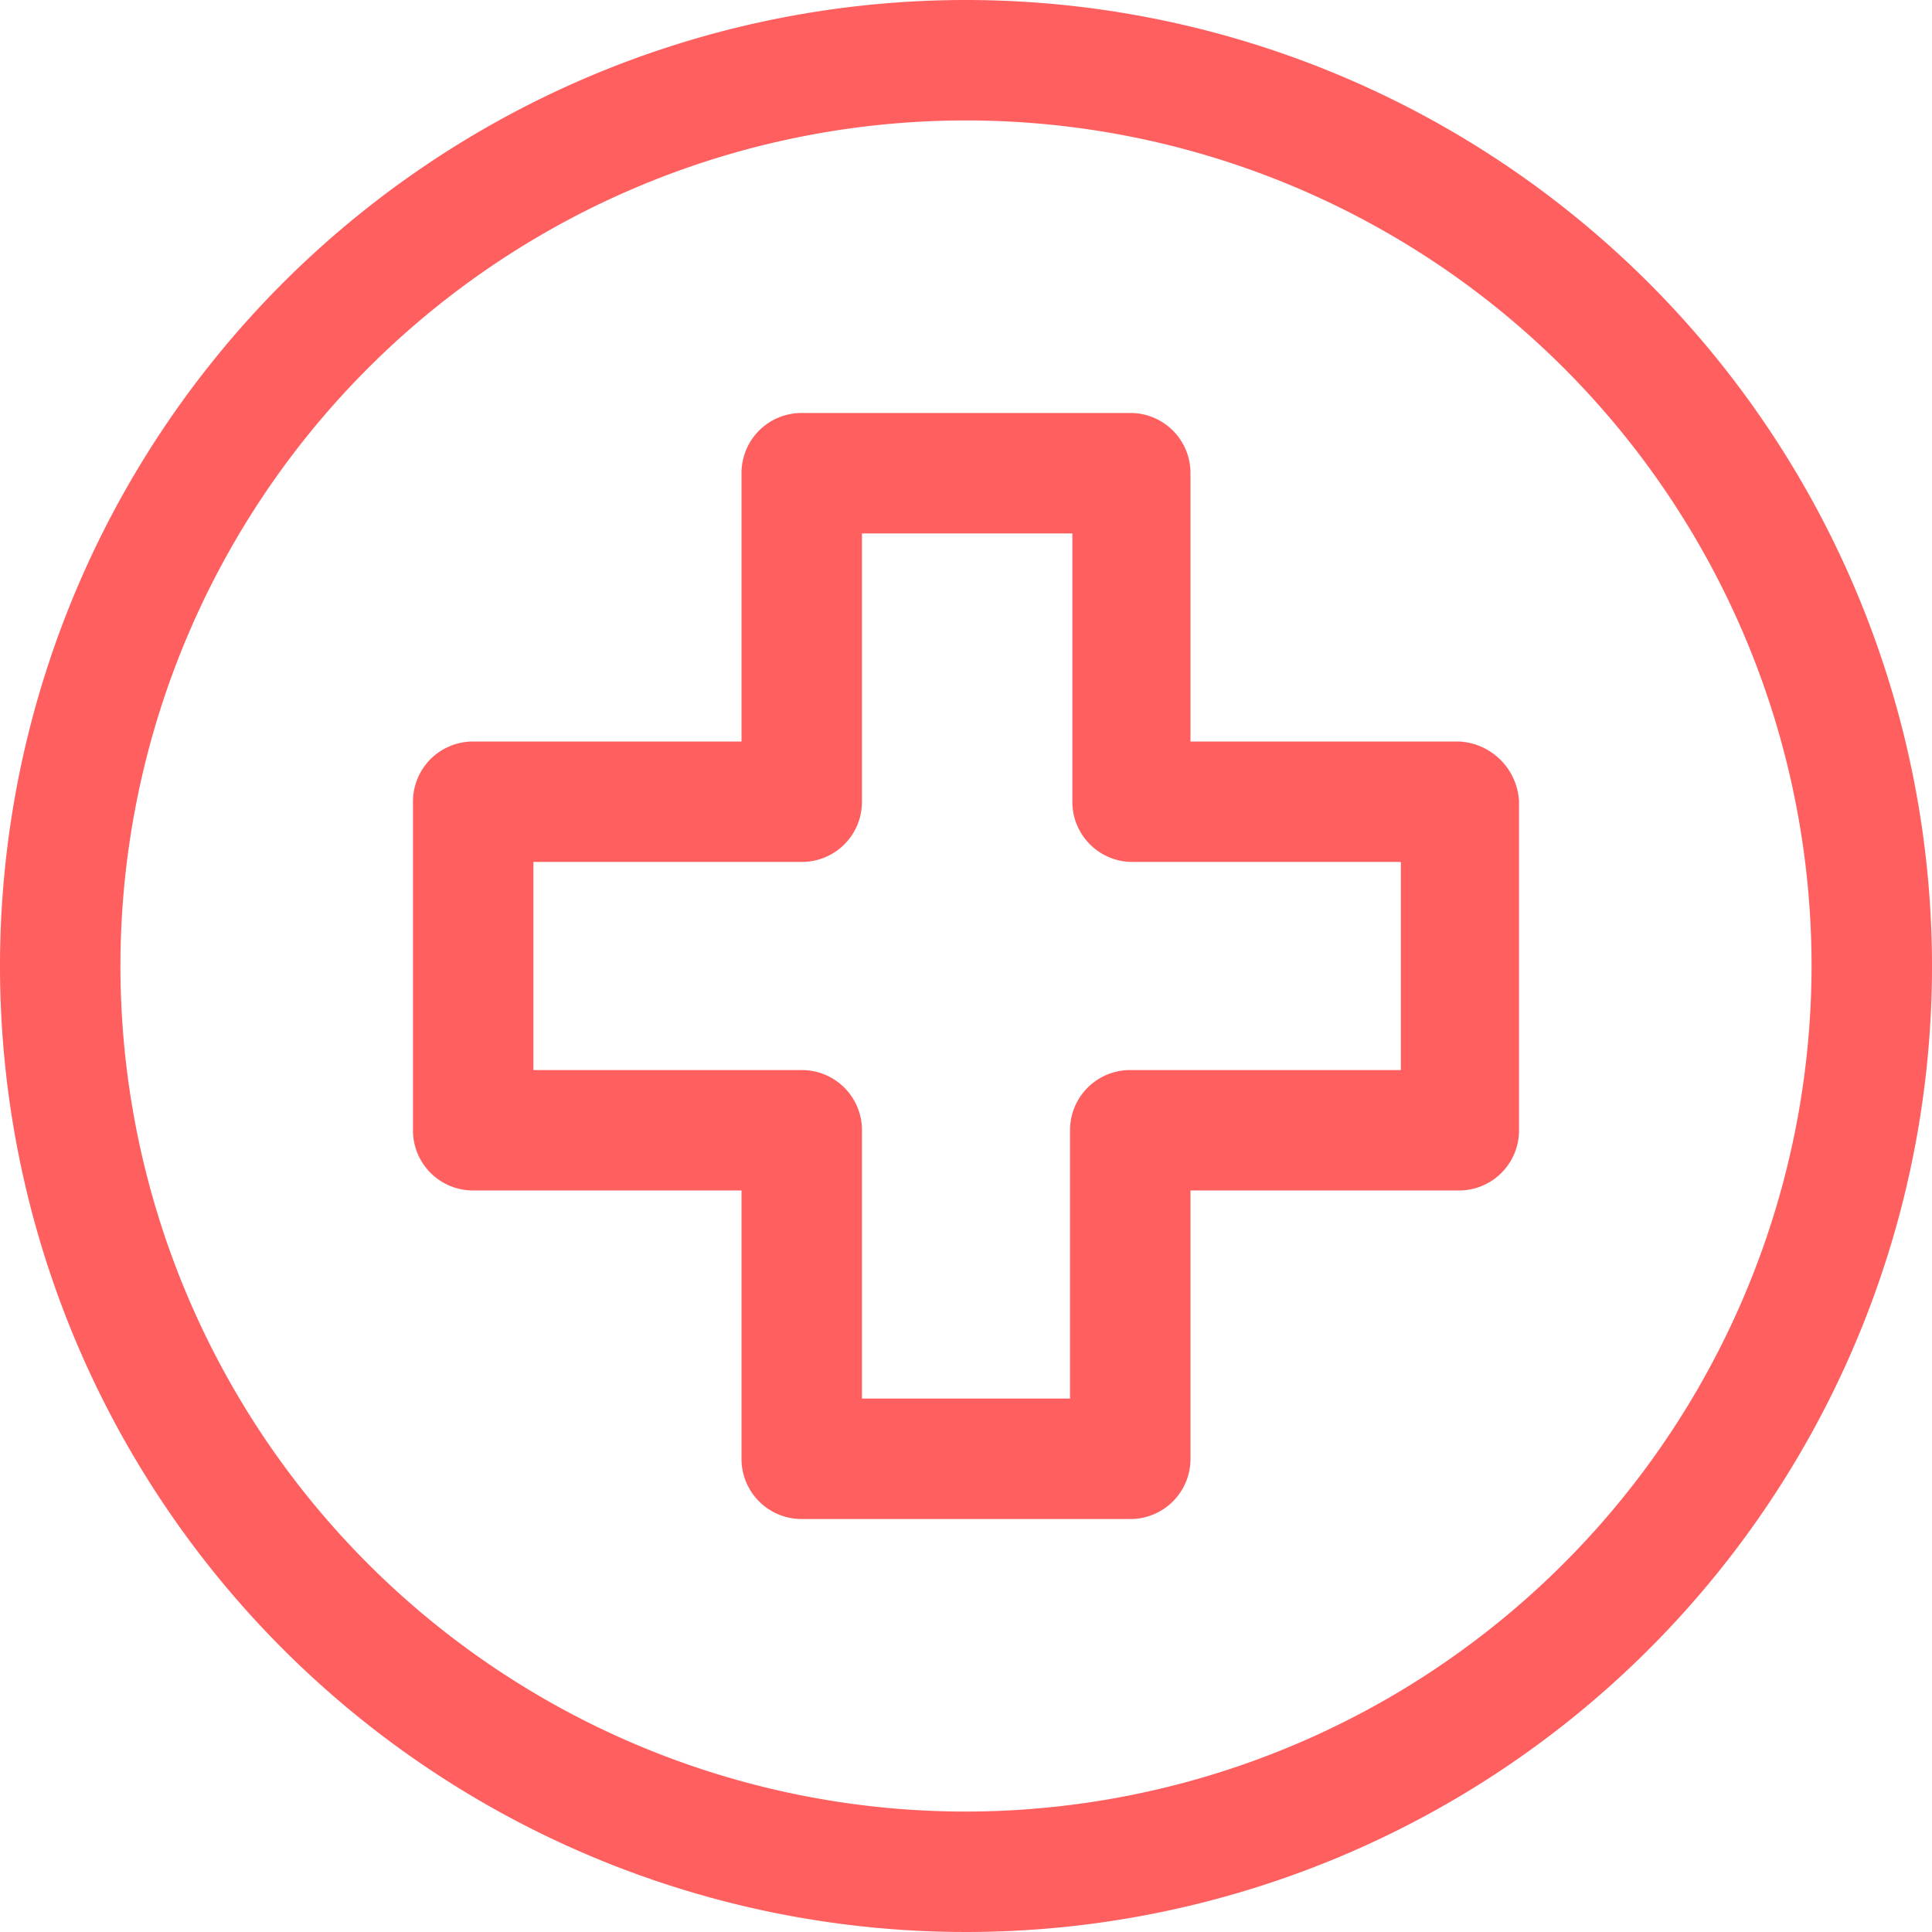
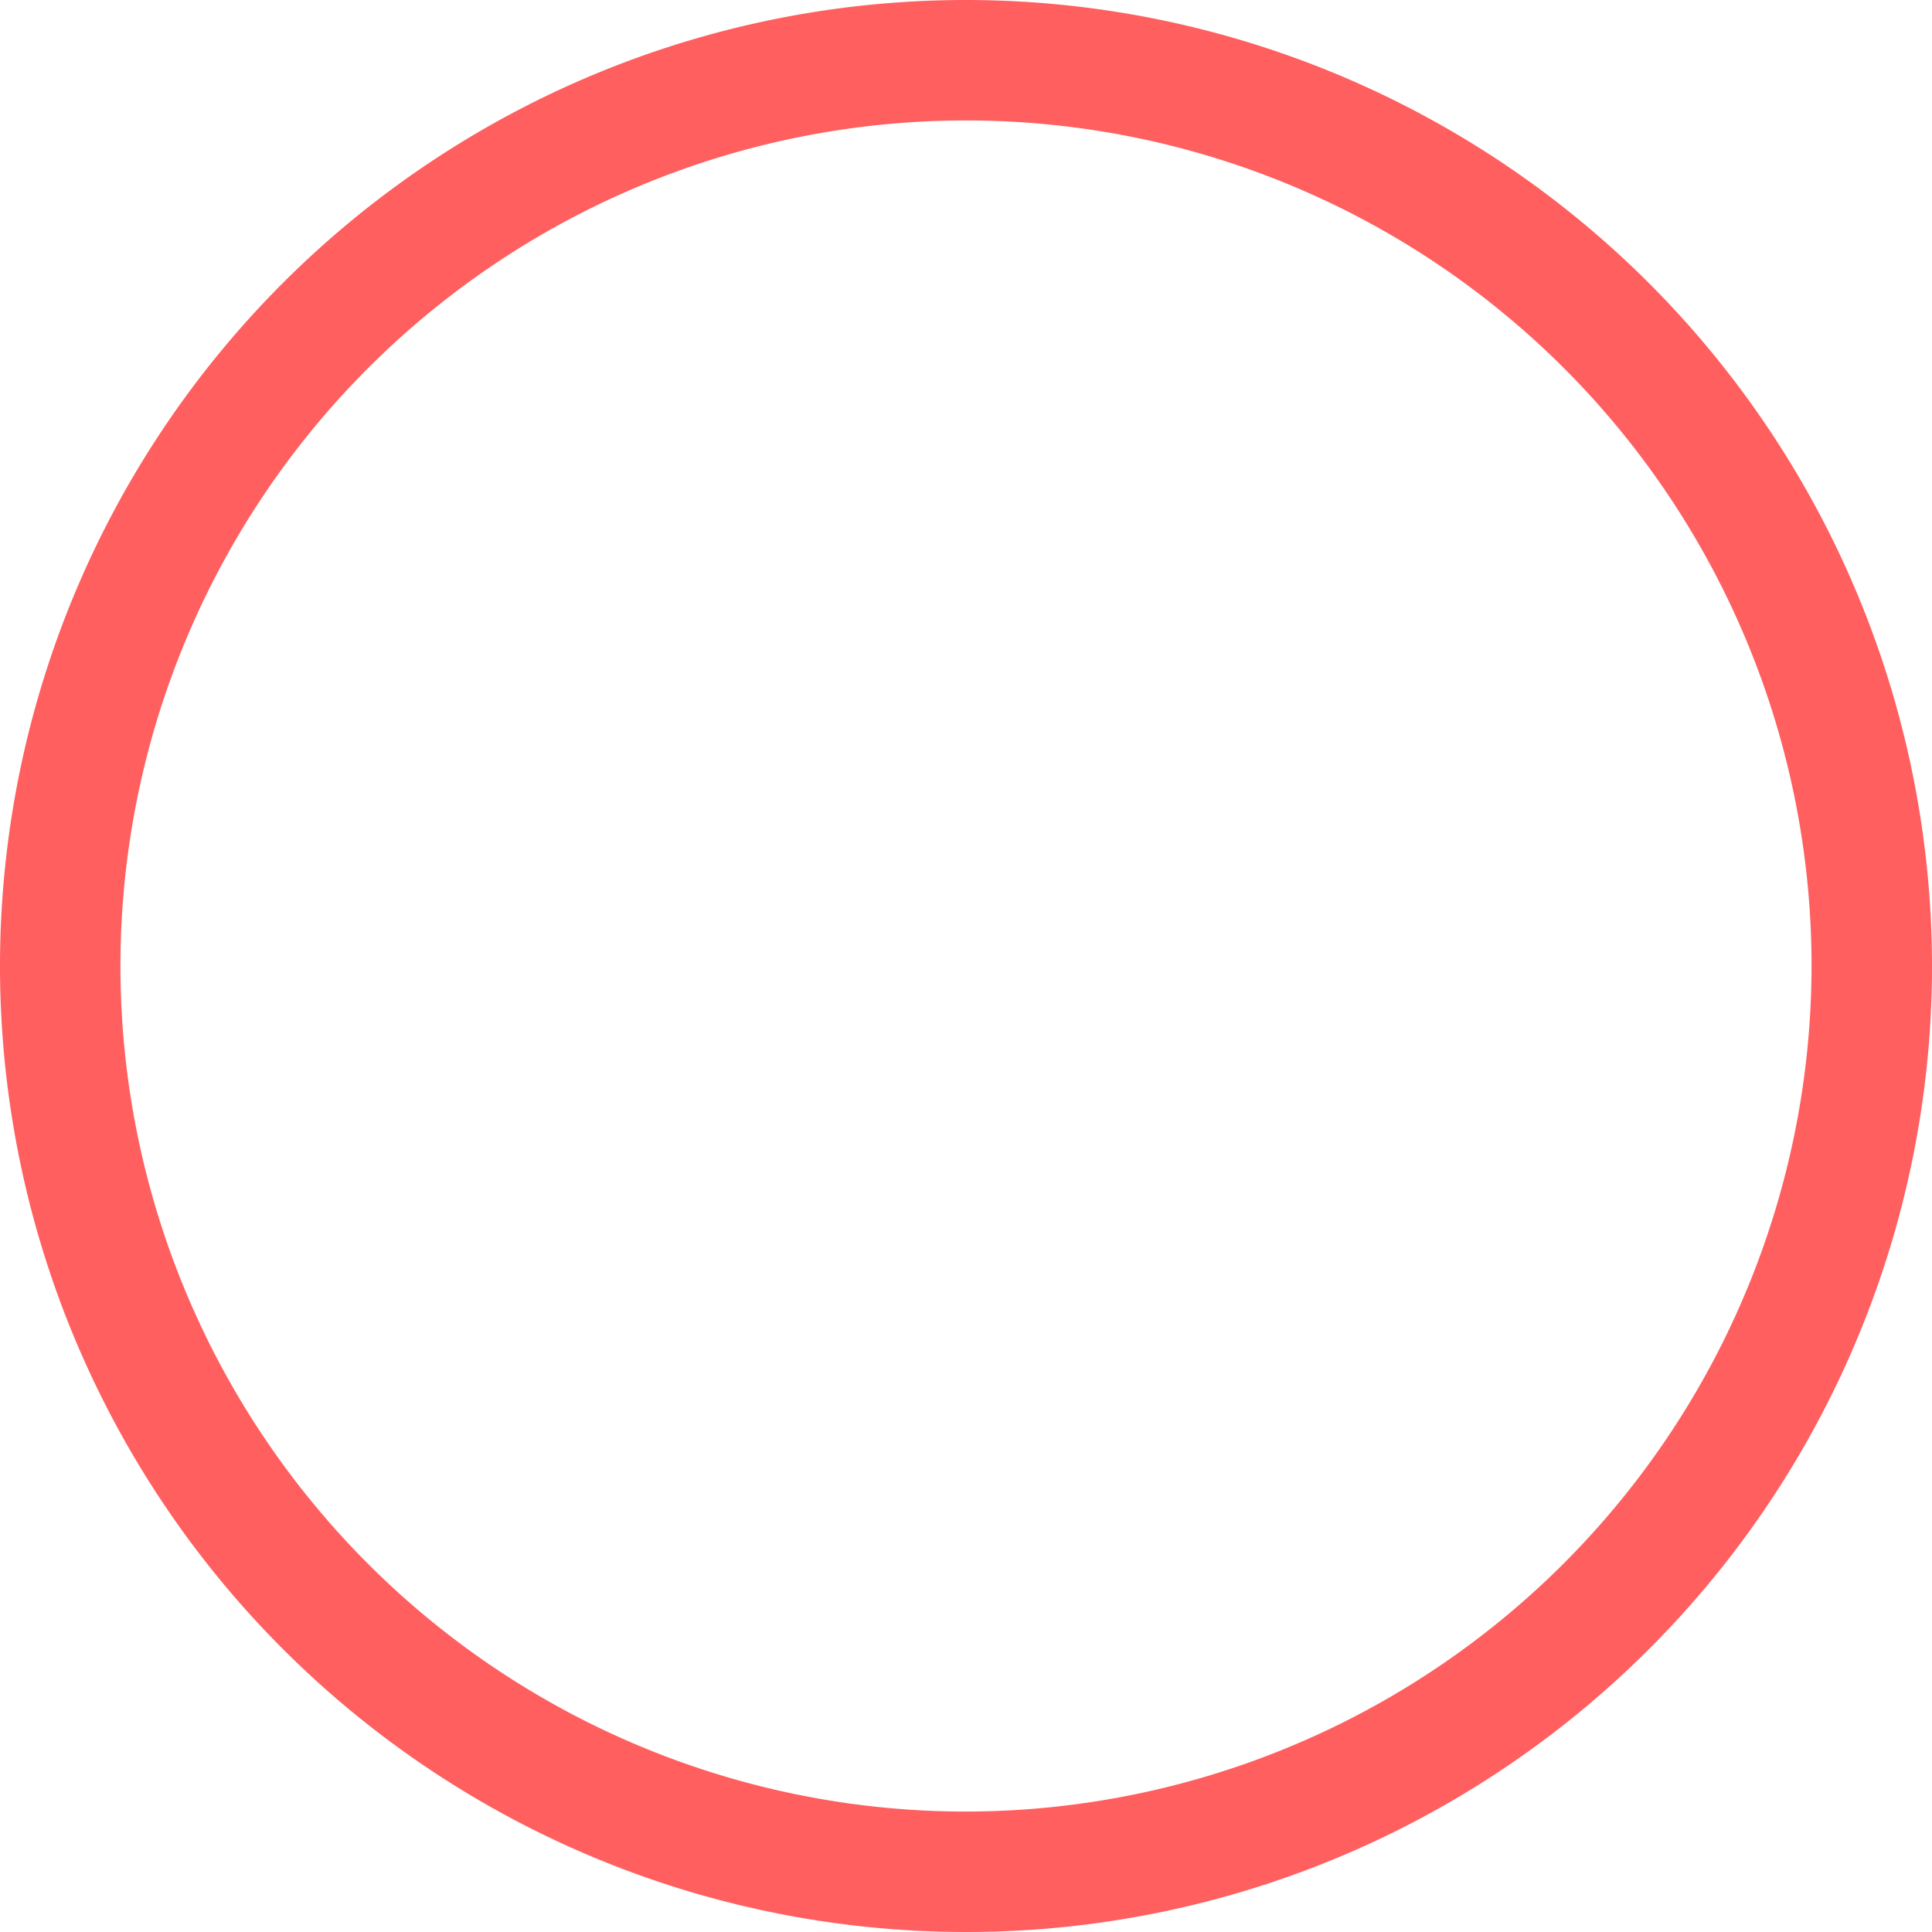
<svg xmlns="http://www.w3.org/2000/svg" width="25.216" height="25.216" viewBox="0 0 25.216 25.216">
  <g id="Conditions_treated" data-name="Conditions treated" transform="translate(0.25 0.25)">
    <g id="Group_7864" data-name="Group 7864">
      <g id="Group_7863" data-name="Group 7863">
        <path id="Path_18728" data-name="Path 18728" d="M12.358,0A12.358,12.358,0,1,0,24.716,12.358,12.365,12.365,0,0,0,12.358,0Zm0,23.644A11.286,11.286,0,1,1,23.644,12.358,11.3,11.3,0,0,1,12.358,23.644Z" fill="#ff5f5f" stroke="#ff5f5f" stroke-width="0.5" />
      </g>
    </g>
    <g id="Group_7866" data-name="Group 7866" transform="translate(5.39 5.39)">
      <g id="Group_7865" data-name="Group 7865">
-         <path id="Path_18729" data-name="Path 18729" d="M85.8,76.688H82.048V72.936a.534.534,0,0,0-.536-.536H77.224a.534.534,0,0,0-.536.536v3.752H72.936a.534.534,0,0,0-.536.536v4.288a.534.534,0,0,0,.536.536h3.752V85.8a.534.534,0,0,0,.536.536h4.288a.534.534,0,0,0,.536-.536V82.048H85.8a.534.534,0,0,0,.536-.536V77.224A.576.576,0,0,0,85.8,76.688Zm-.506,4.288H81.512a.534.534,0,0,0-.536.536v3.752H77.76V81.512a.534.534,0,0,0-.536-.536H73.472V77.76h3.752a.534.534,0,0,0,.536-.536V73.472h3.246v3.752a.534.534,0,0,0,.536.536h3.752Z" transform="translate(-72.4 -72.4)" fill="#ff5f5f" stroke="#ff5f5f" stroke-width="0.5" />
-       </g>
+         </g>
    </g>
  </g>
</svg>